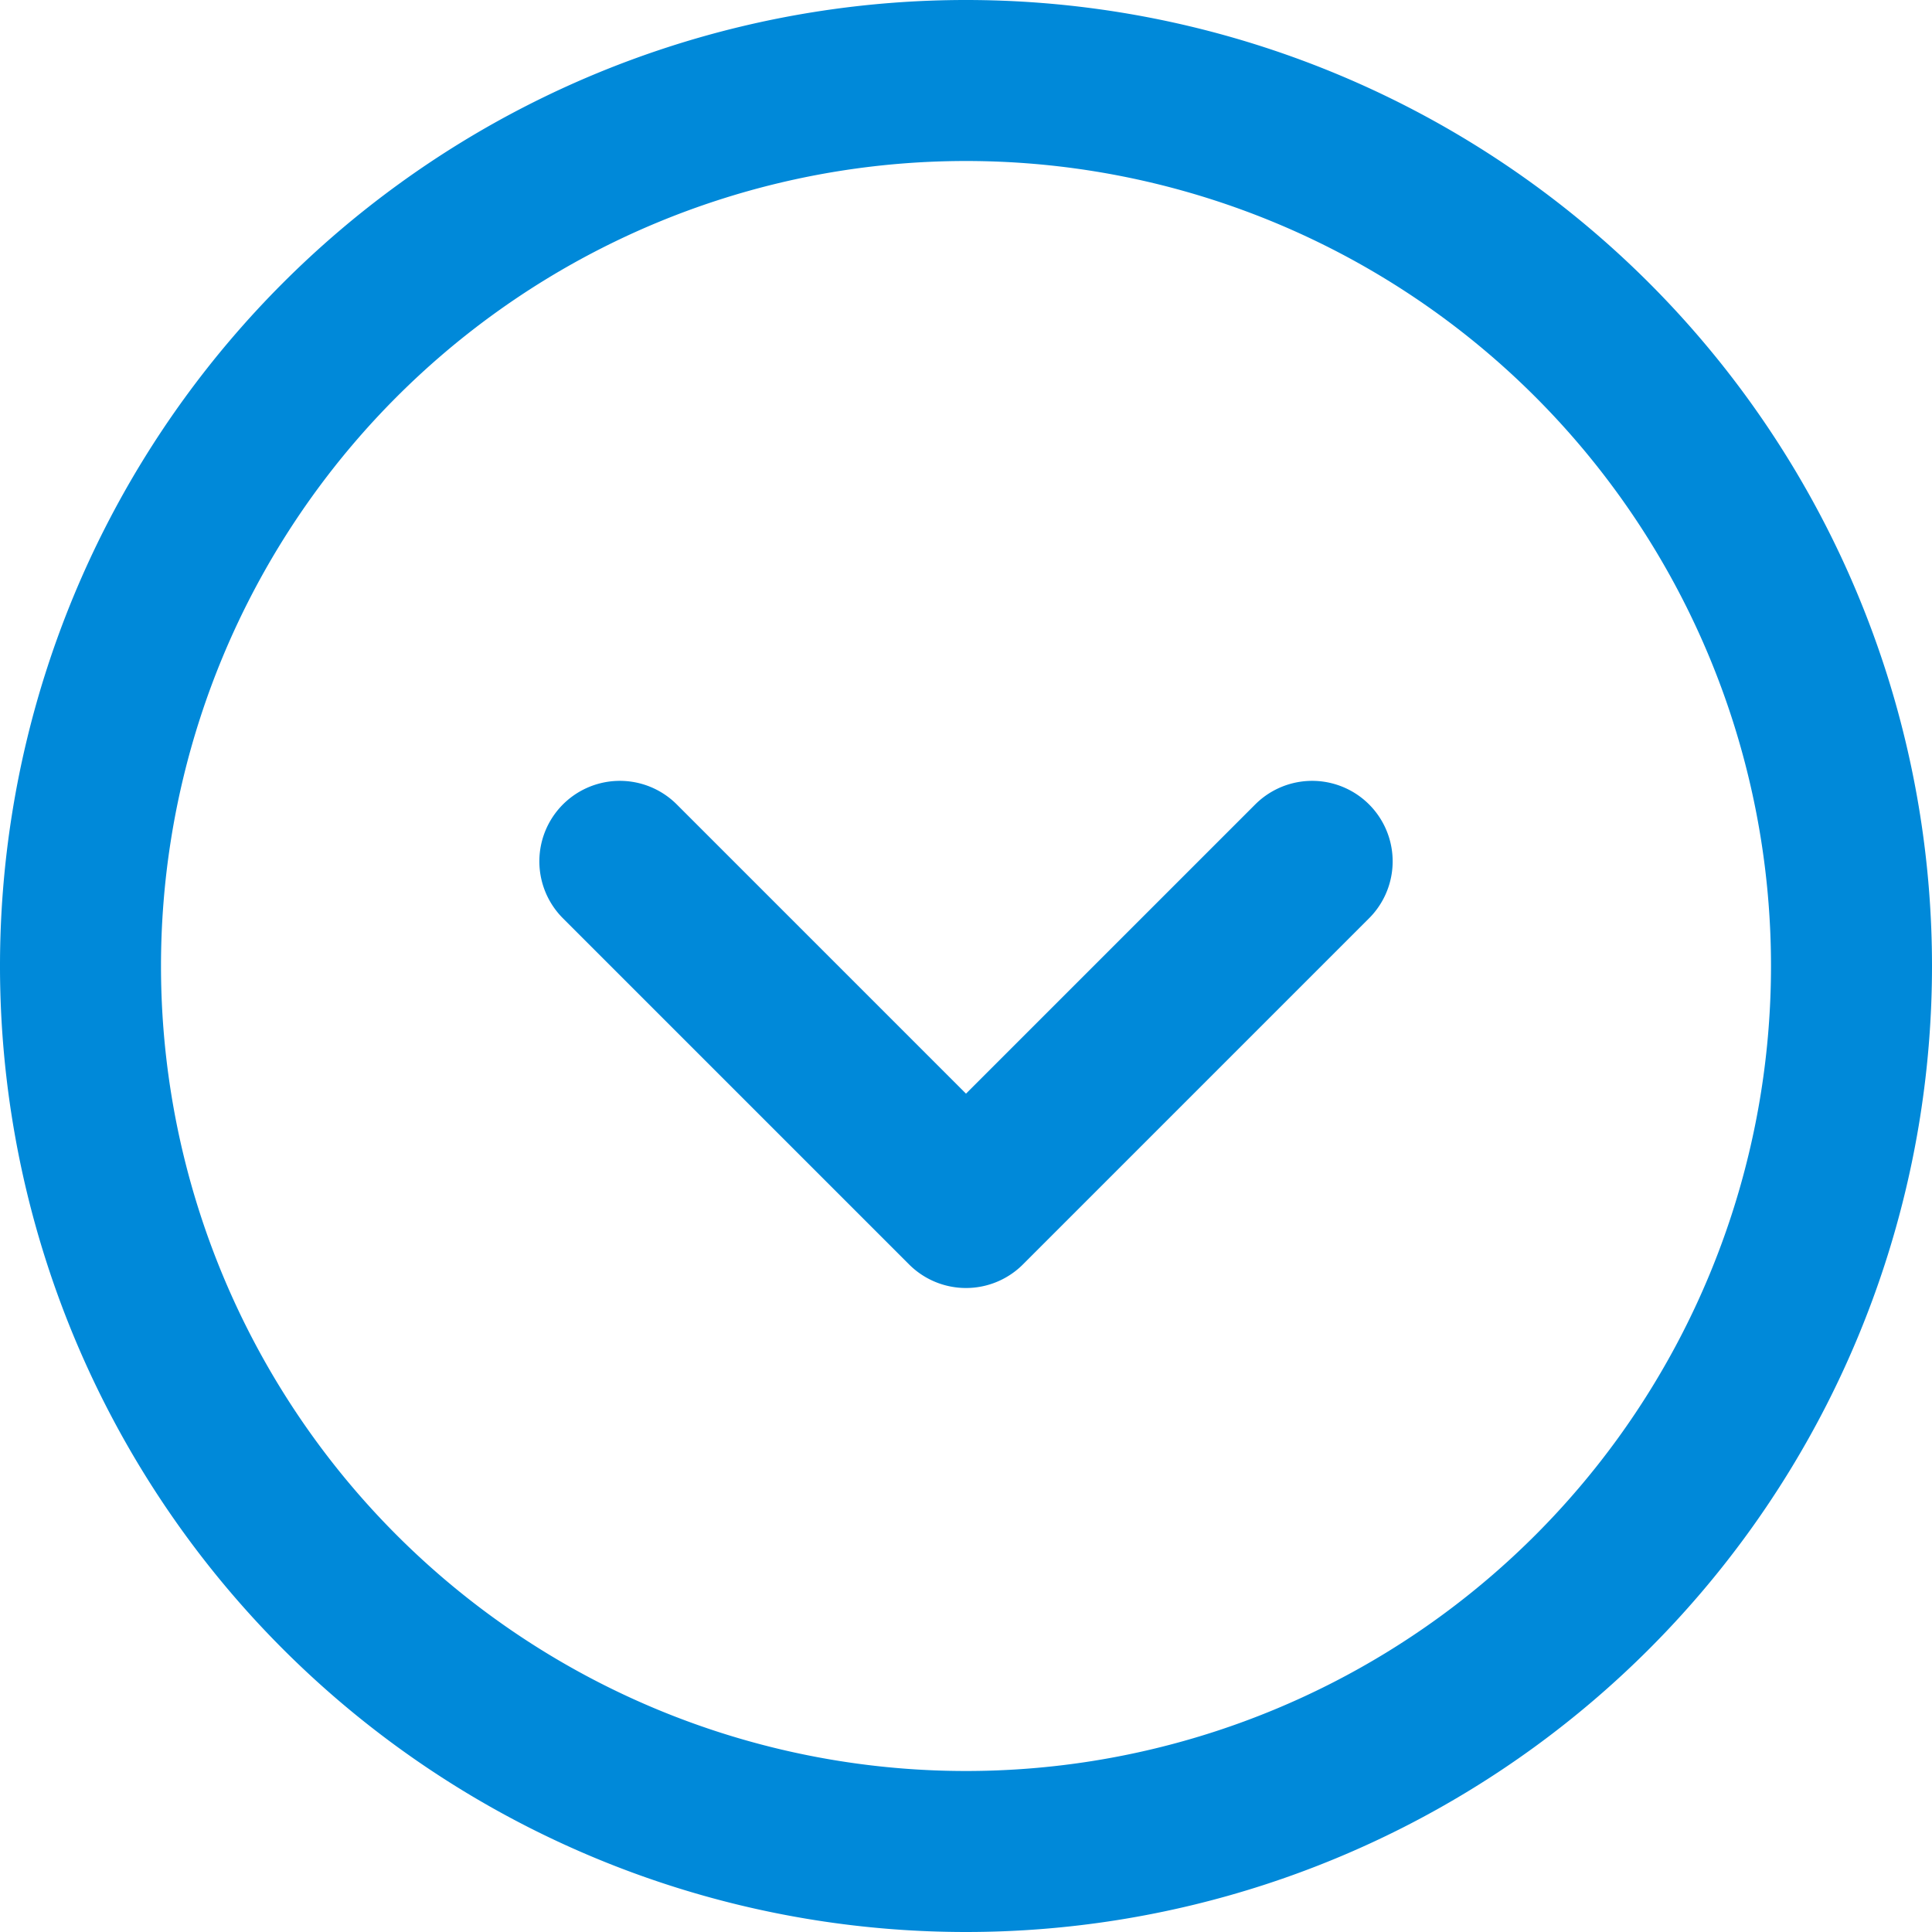
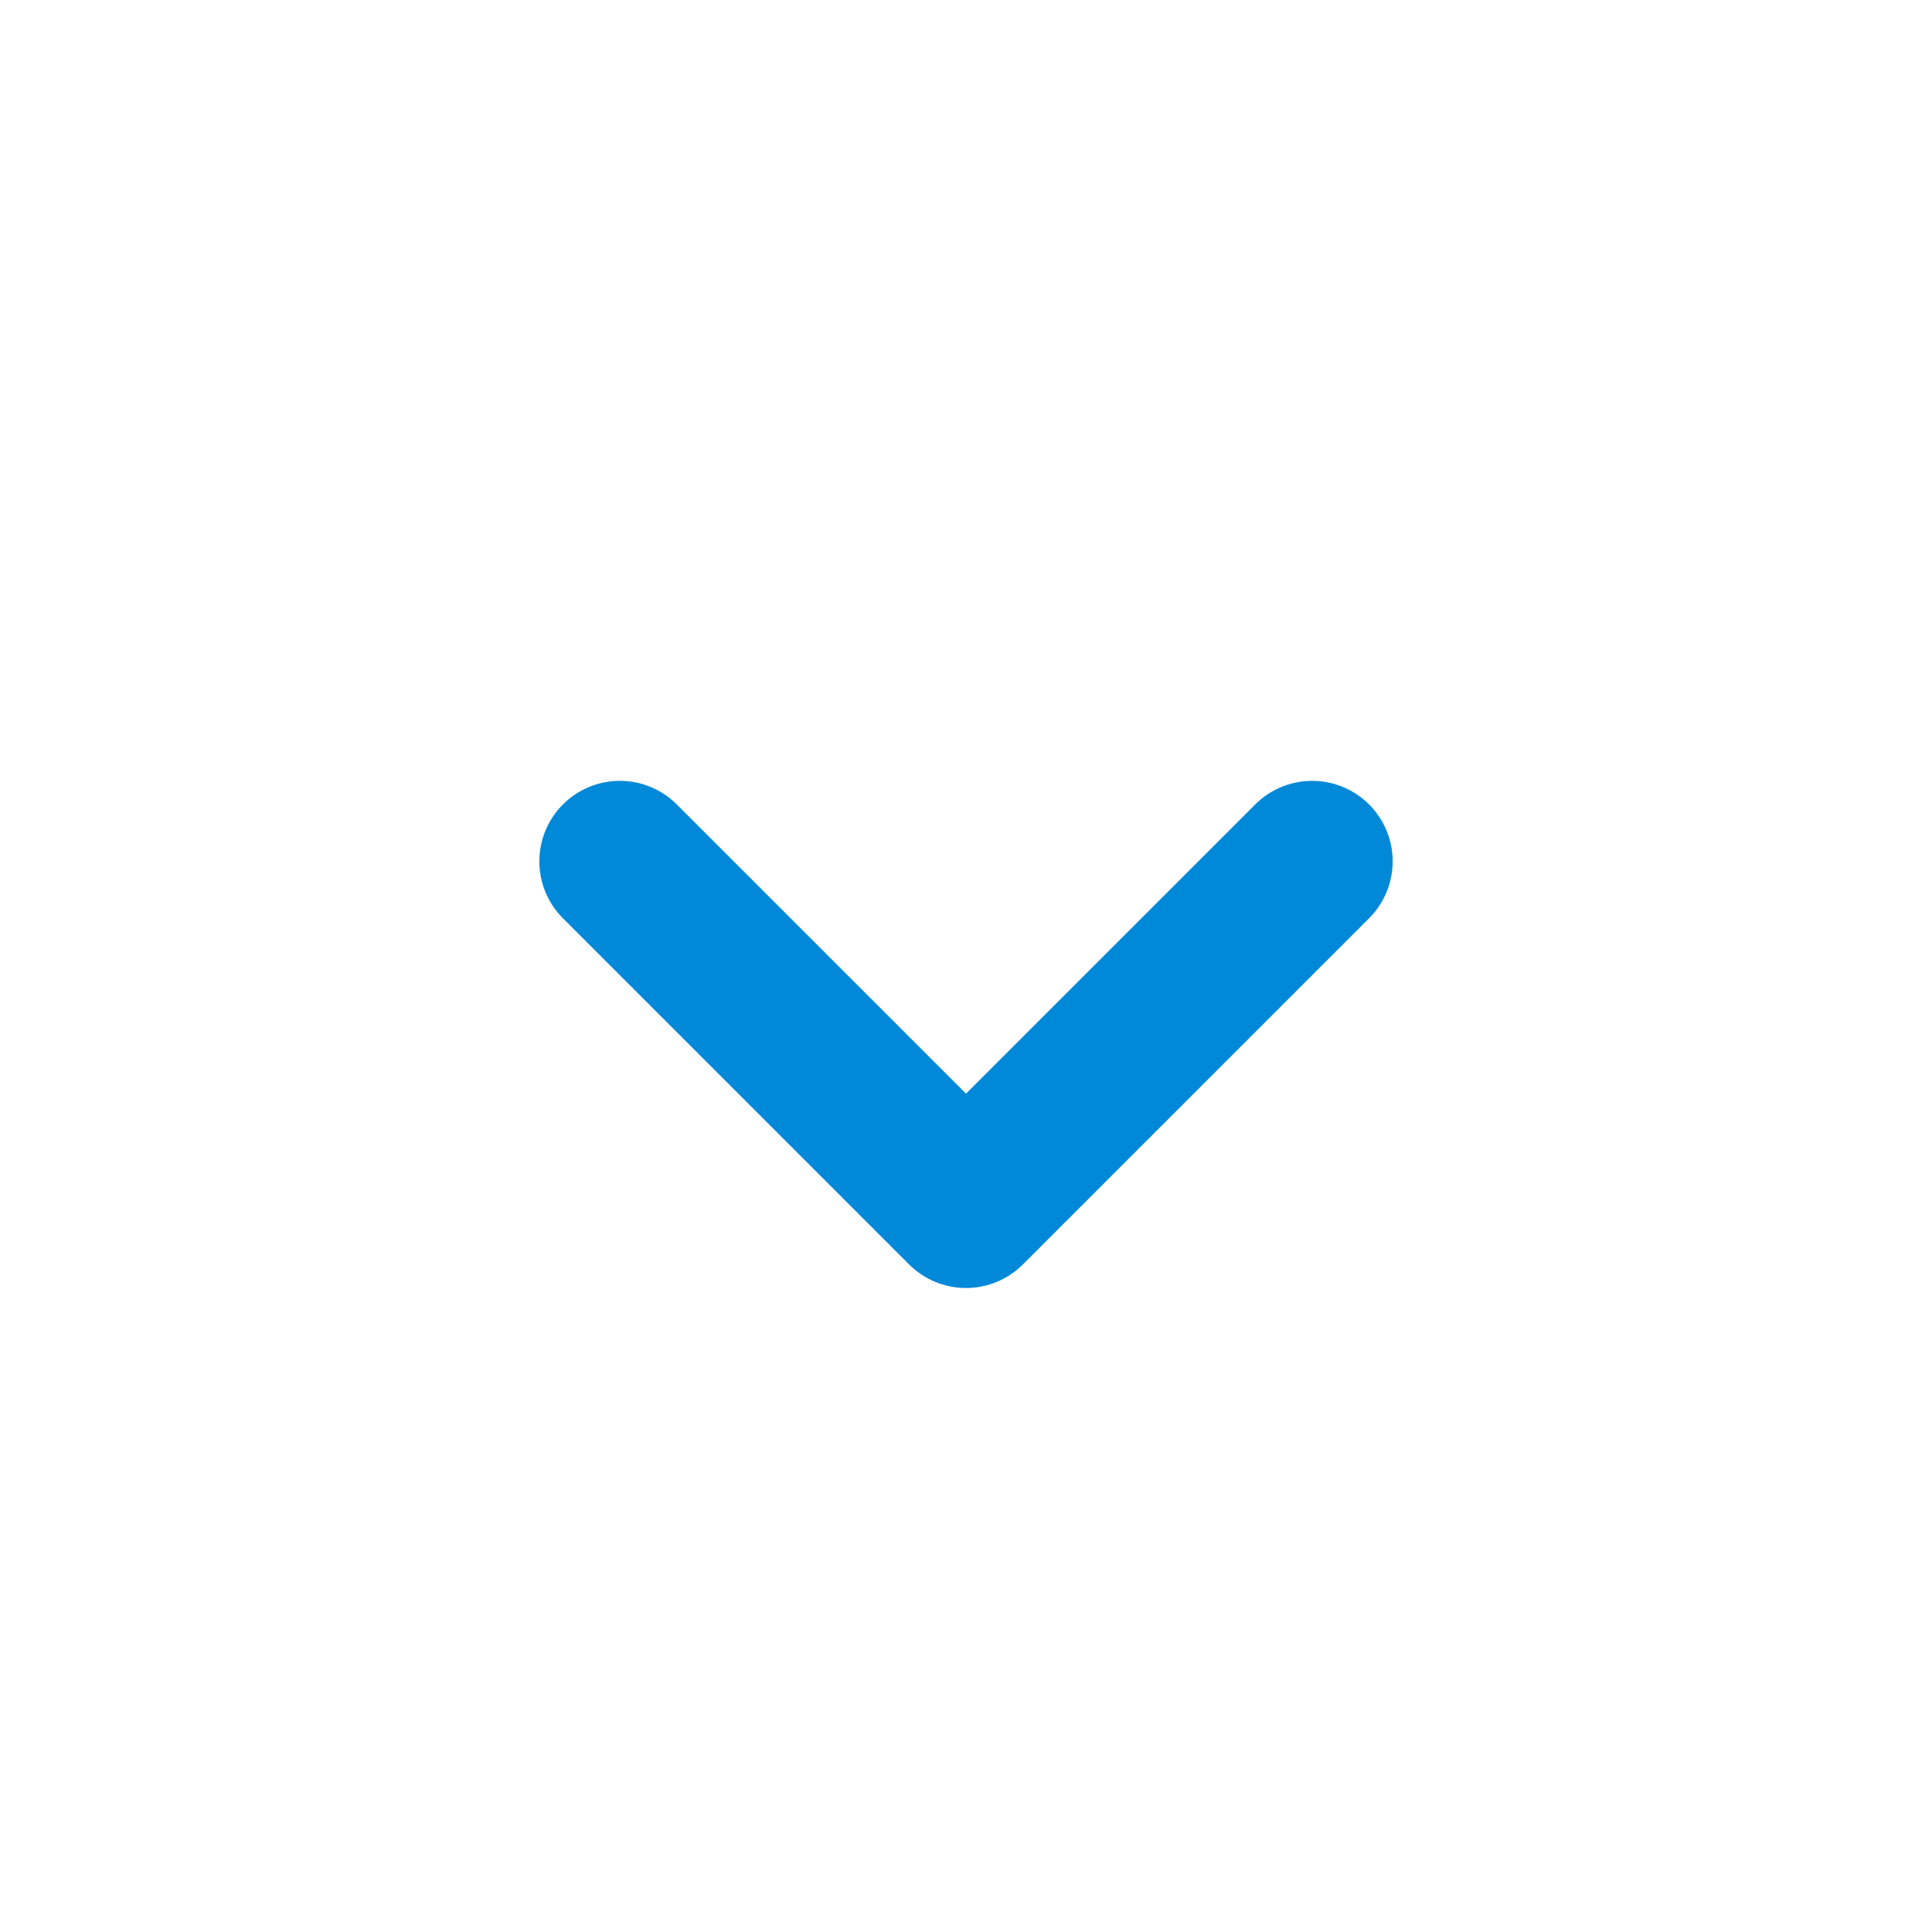
<svg xmlns="http://www.w3.org/2000/svg" version="1.1" width="24" height="24" viewBox="0 0 24 24">
-   <path fill="none" stroke="#0089D9" stroke-linecap="round" stroke-linejoin="round" stroke-width="2" d="M16.3,10.7L 12,15 7.7,10.7M12,1A11,11 0 0 0 12,23 11,11 0 0 0 12,1" />
+   <path fill="none" stroke="#0089D9" stroke-linecap="round" stroke-linejoin="round" stroke-width="2" d="M16.3,10.7L 12,15 7.7,10.7M12,1" />
</svg>